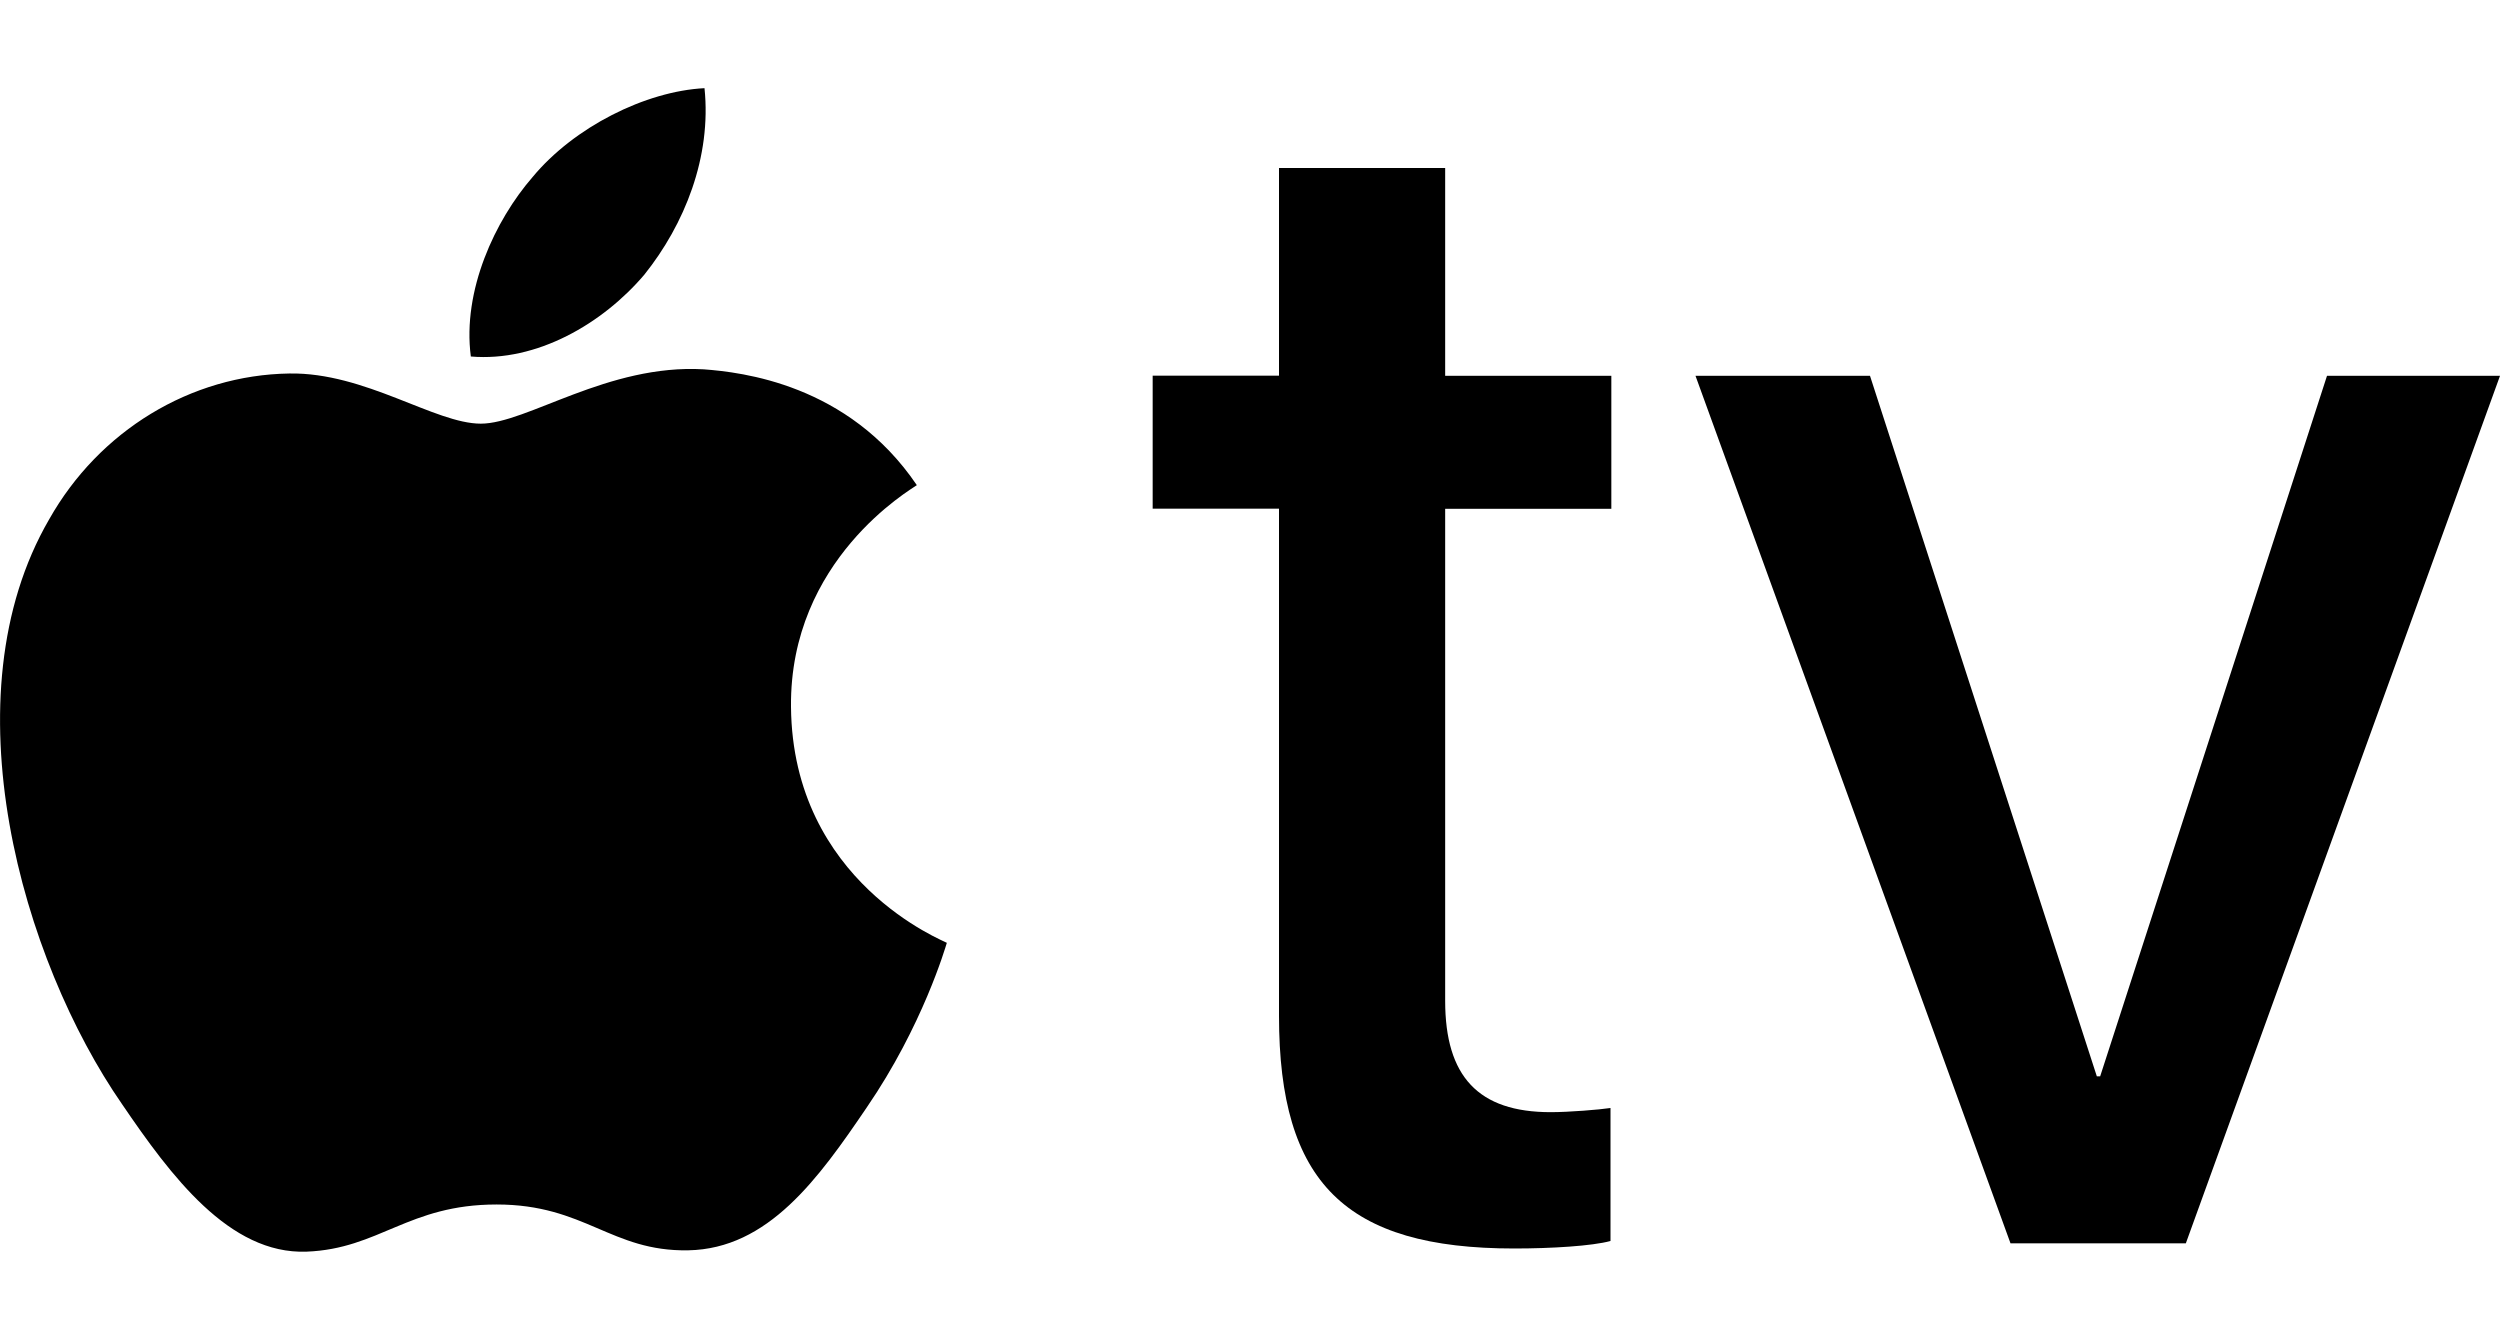
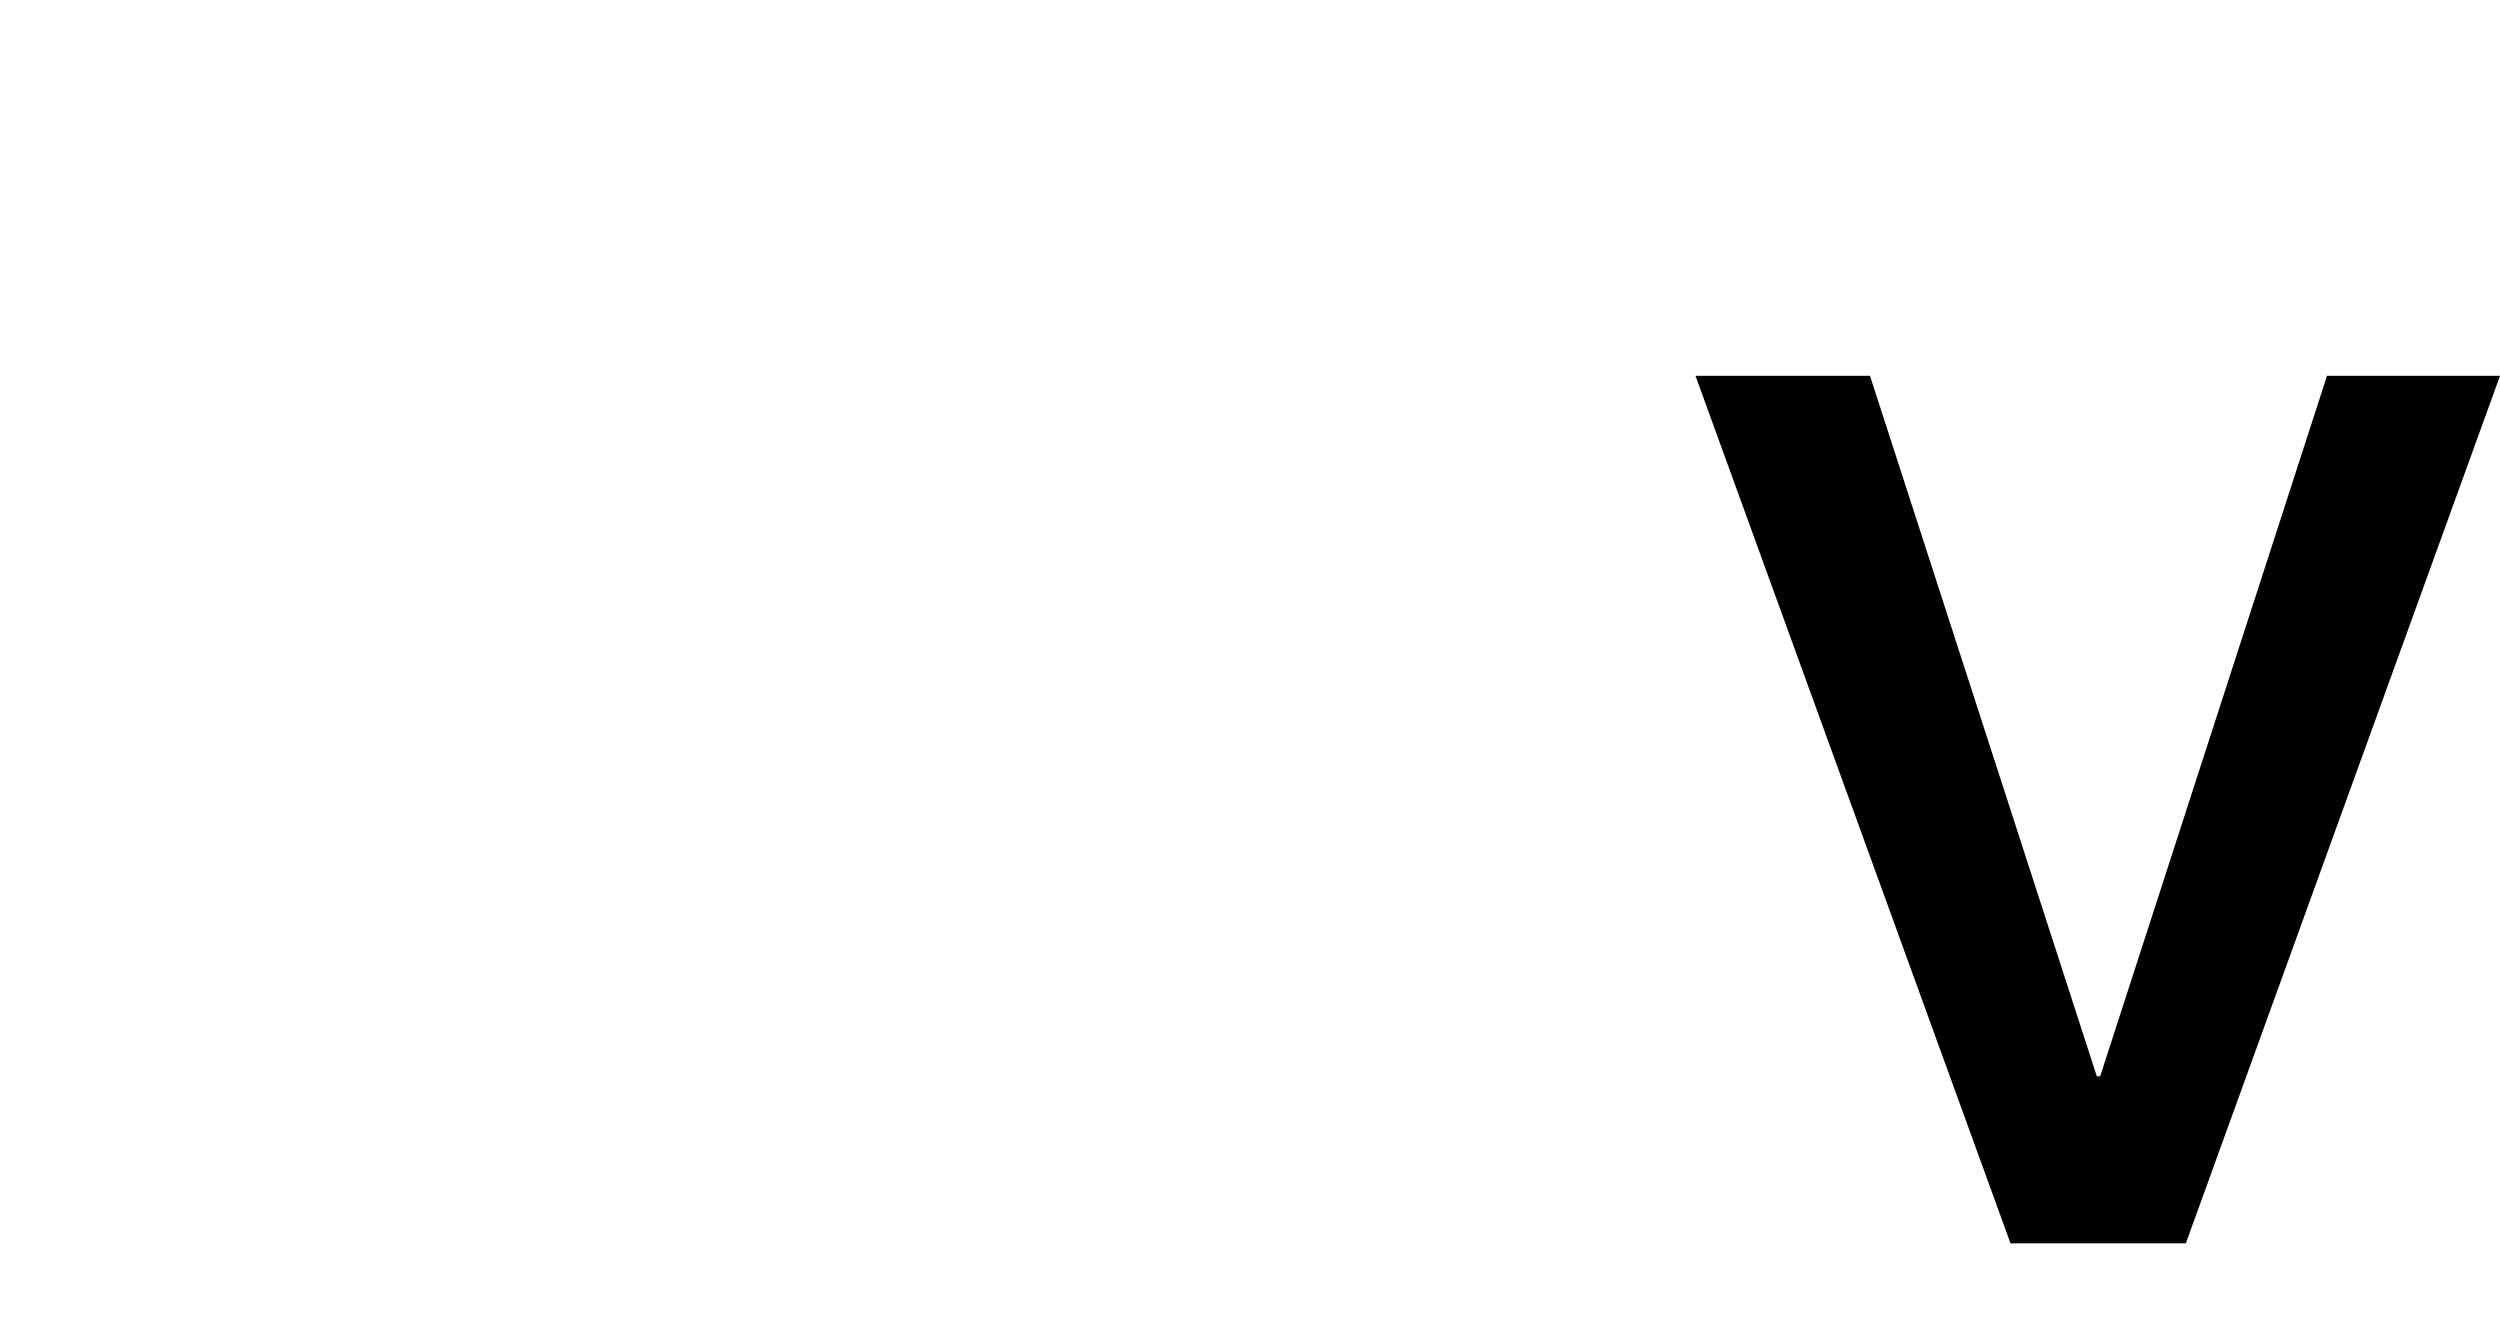
<svg xmlns="http://www.w3.org/2000/svg" id="Layer_1" x="0px" y="0px" viewBox="0 0 1500 804" style="enable-background:new 0 0 1500 804;" xml:space="preserve">
  <g>
    <g>
-       <path d="M386.6,164.8c24.1-30.1,40.4-70.6,36.1-111.9c-35.3,1.8-78.3,23.3-103.2,53.4c-22.4,25.8-42.2,68-37,107.6   C322.1,217.3,361.7,194.1,386.6,164.8" />
-       <path d="M422.3,221.6c-57.5-3.4-106.3,32.6-133.8,32.6c-27.5,0-69.5-30.9-114.9-30.1c-59.2,0.9-114.1,34.3-144.1,87.5   c-61.8,106.4-16.3,264.3,43.8,351c29.2,42.9,64.3,90.1,110.6,88.4c43.8-1.7,60.9-28.3,114.1-28.3c53.1,0,68.6,28.3,114.9,27.5   c48-0.9,78.1-42.9,107.2-85.8c33.5-48.9,47.2-96.1,48-98.7c-0.9-0.9-92.6-36.1-93.5-141.6c-0.9-88.4,72-130.4,75.5-133   C508.9,230.2,444.6,223.3,422.3,221.6" />
-     </g>
+       </g>
    <g>
-       <path d="M867.1,100.8v124.7h99.7v79.8h-99.7v295.2c0,45.4,19.9,66.8,63.3,66.8c11,0,29.4-1.5,35.9-2.5v79.8   c-11,3-35.4,4.5-57.8,4.5c-101.2,0-141.1-39.4-141.1-139.6V305.2h-75.8v-79.8h75.8V100.8H867.1z" />
      <path d="M1311.5,746h-105.2l-189-520.5H1122l136.1,420.3h2l136.1-420.3H1500L1311.5,746z" />
    </g>
  </g>
</svg>